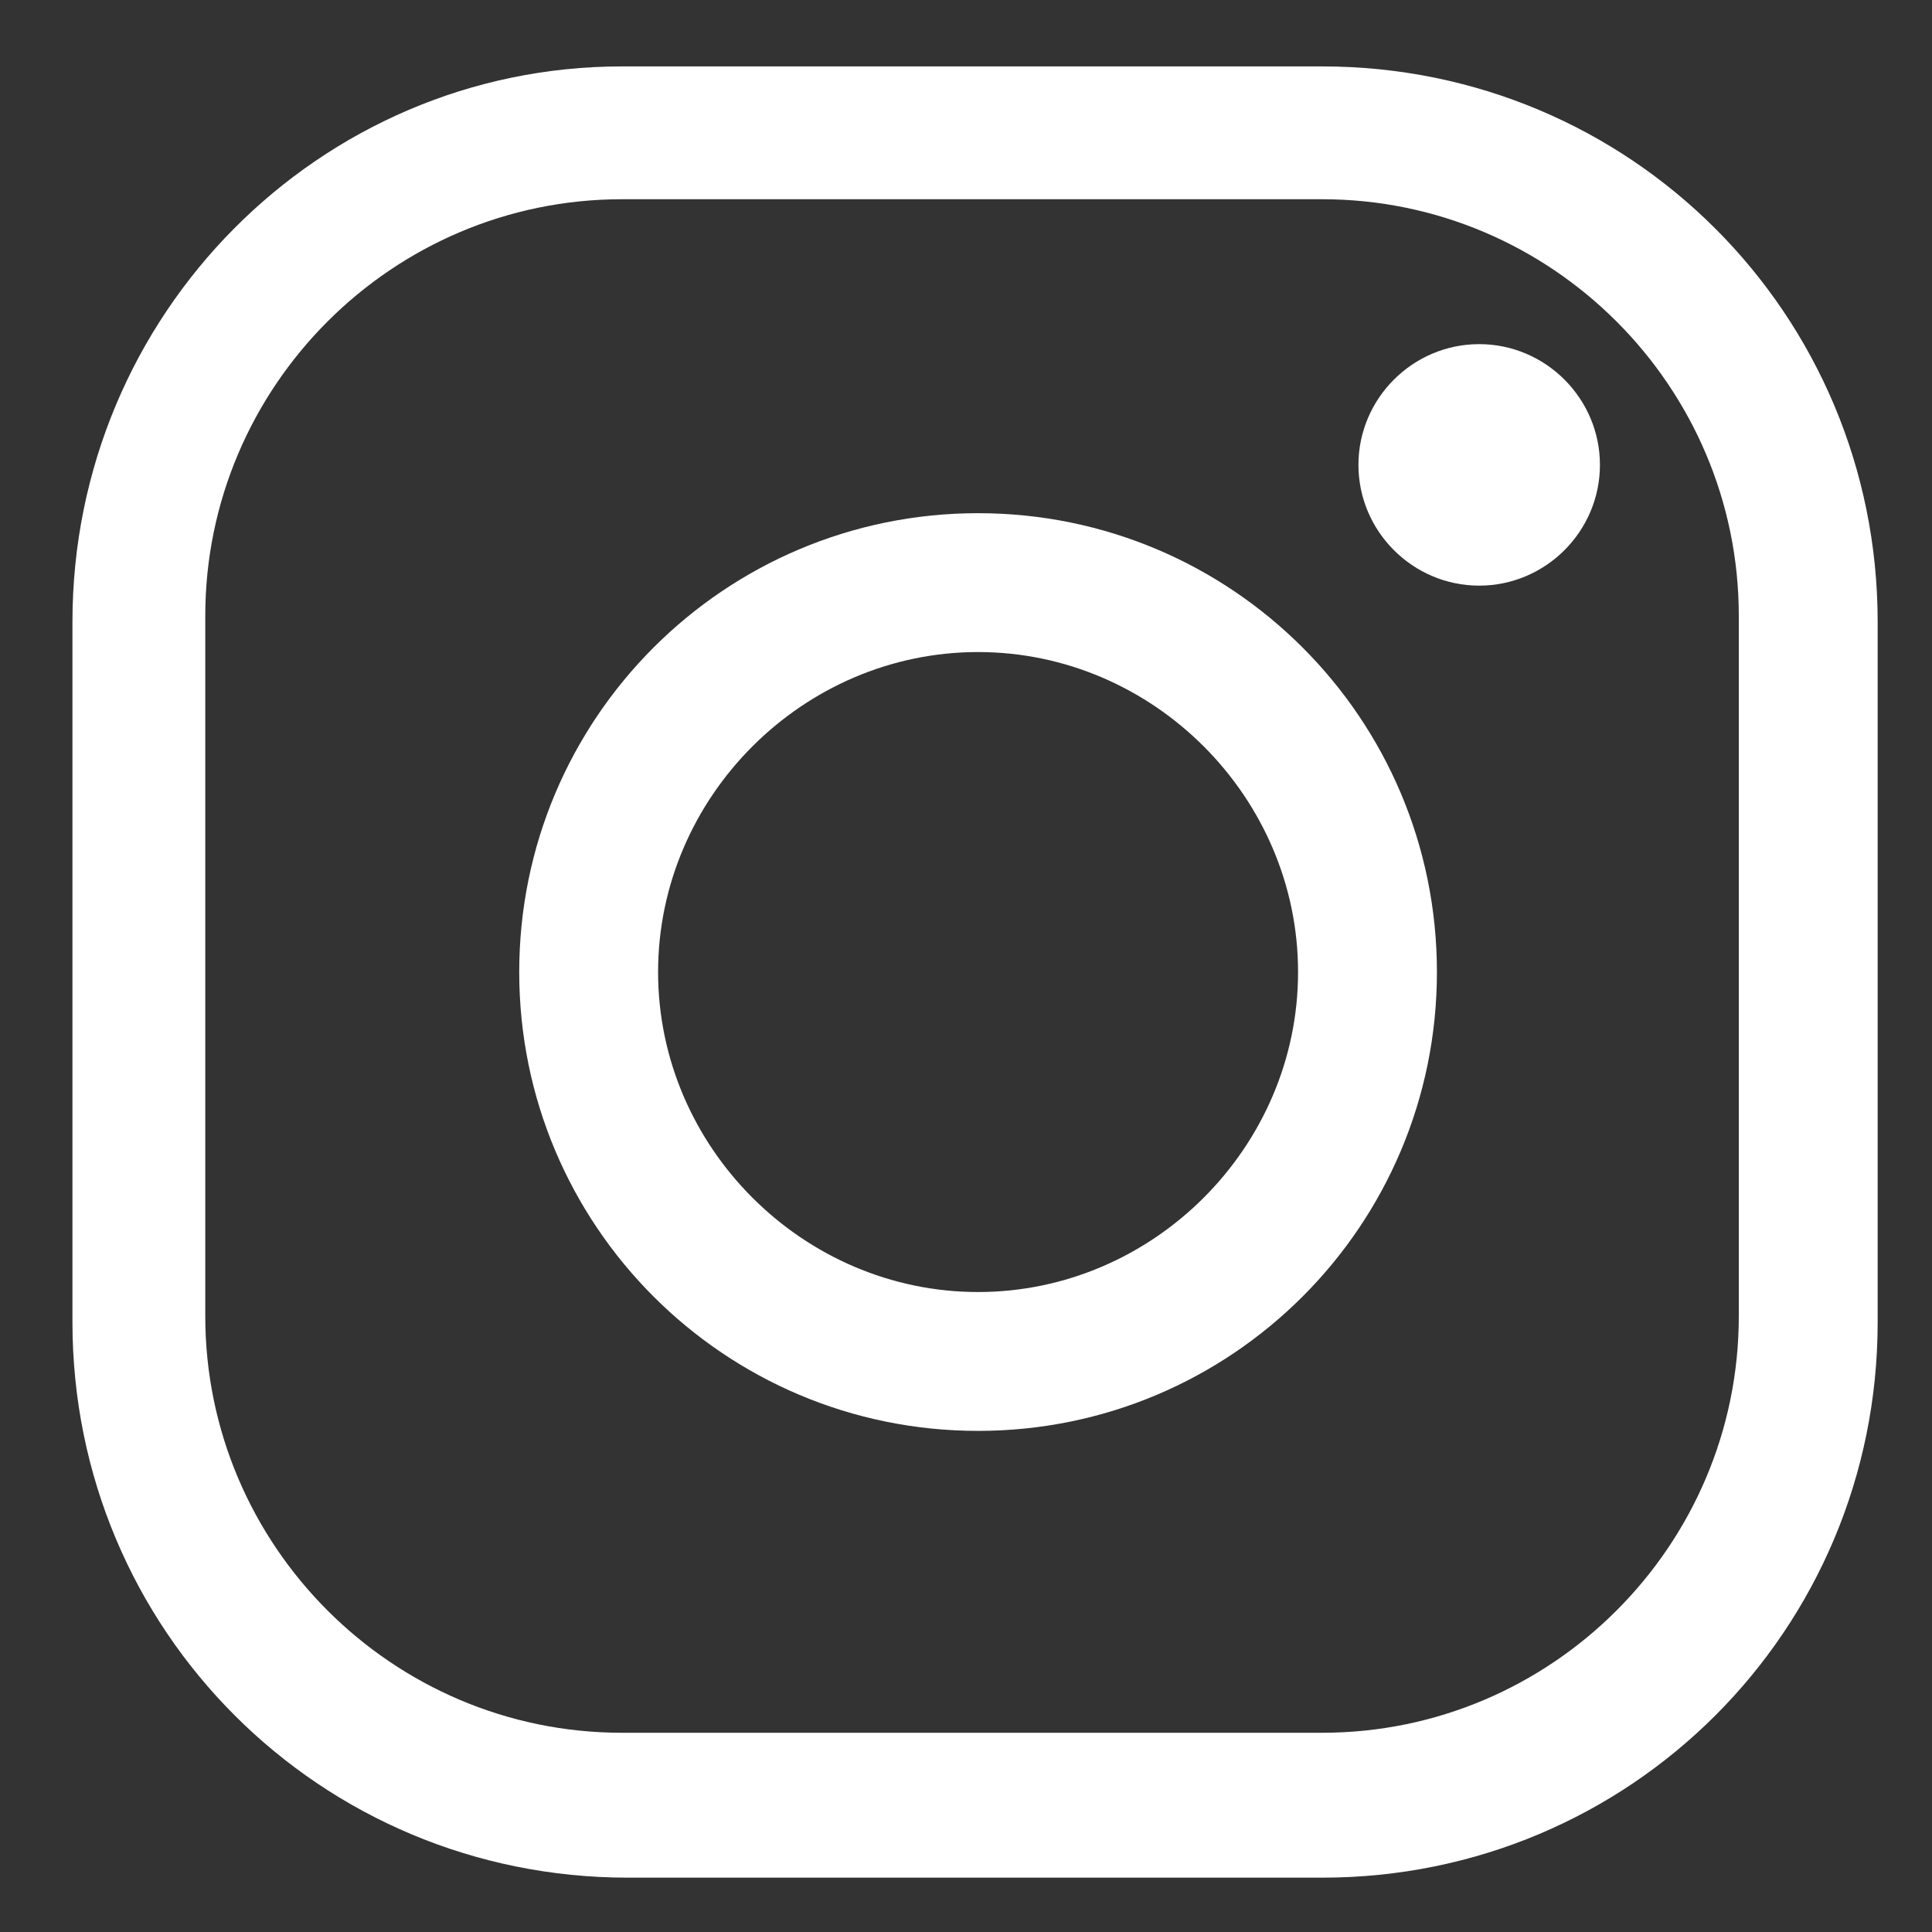
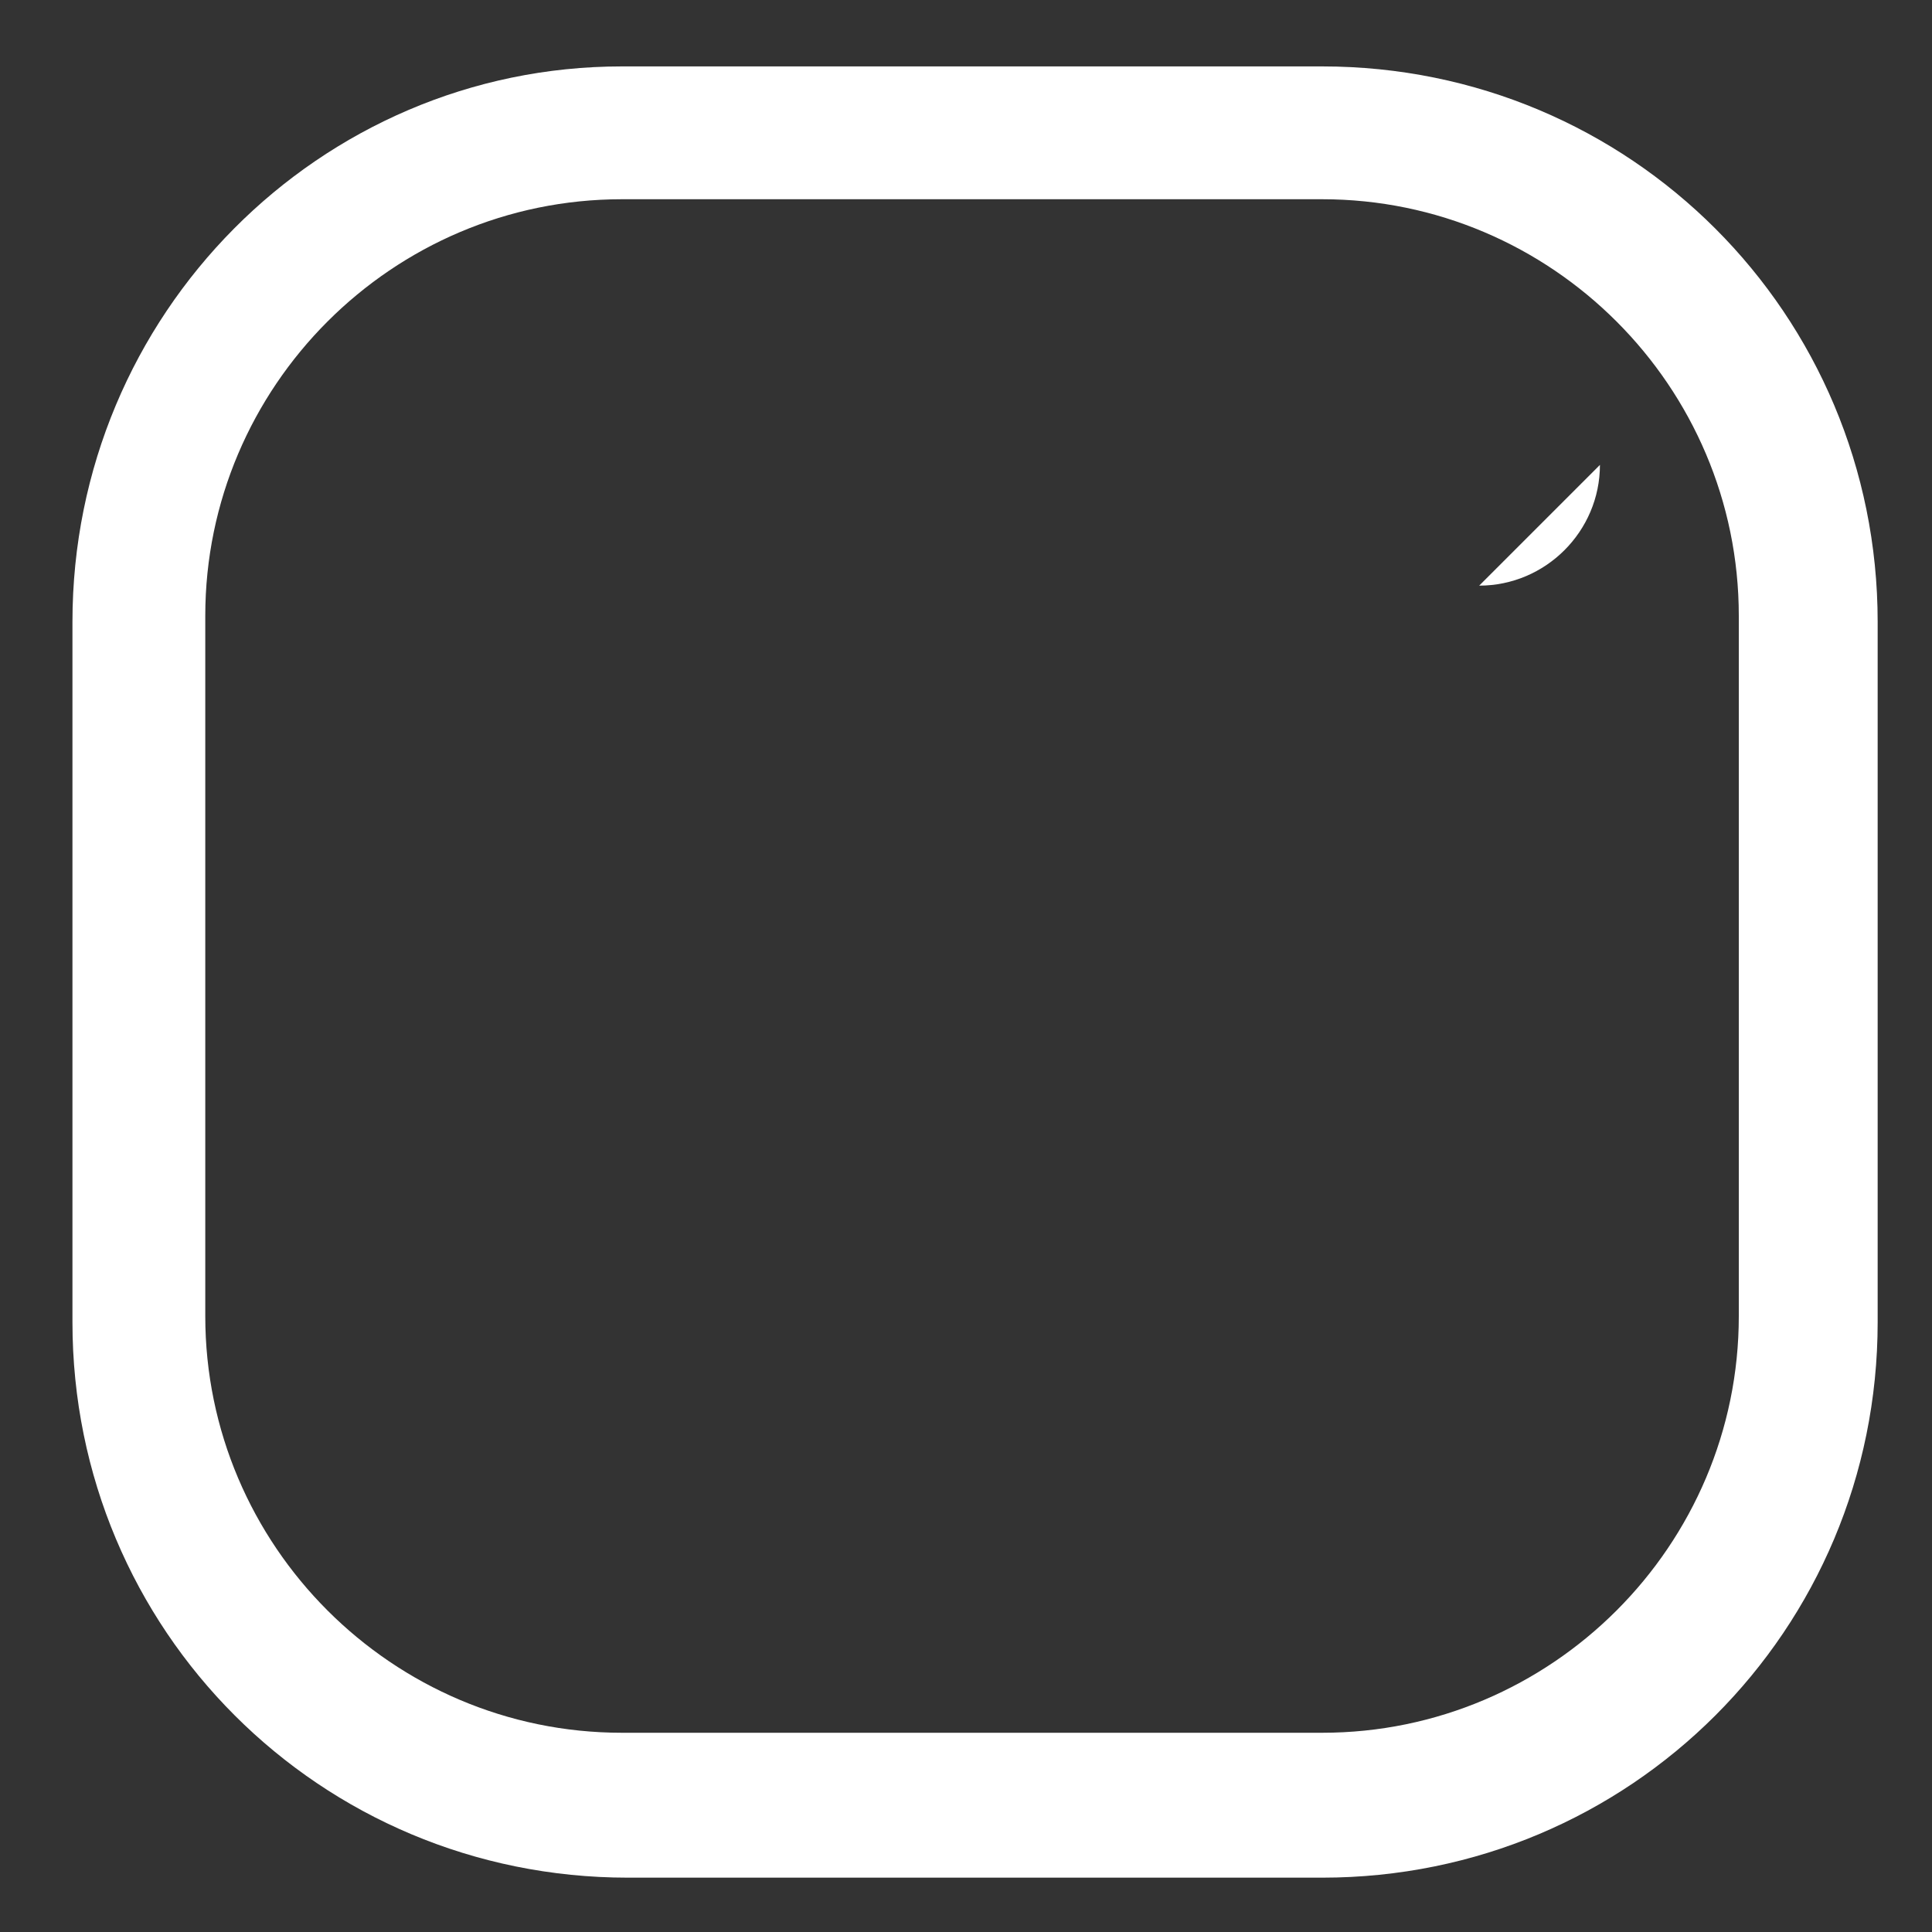
<svg xmlns="http://www.w3.org/2000/svg" version="1.1" viewBox="0 0 32 32">
  <rect x="0" y="0" width="32" height="32" fill="#333333" stroke="none" />
  <defs>
    <style>
      .cls-1 {
        fill: #fff;
      }
    </style>
  </defs>
  <g>
    <g id="_レイヤー_1">
      <path class="cls-1" d="M22,31.1h-11.6c-5.1,0-9.2-4.1-9.2-9.2v-11.6c0-5.1,4.1-9.2,9.1-9.2h11.6c5.1,0,9.2,4.1,9.2,9.2v11.6c0,5.1-4.1,9.2-9.2,9.2h0ZM10.3,3.3c-3.8,0-6.9,3.1-6.9,6.9v11.6c0,3.8,3.1,6.9,6.9,6.9h11.6c3.8,0,6.9-3.1,6.9-6.9v-11.6c0-3.8-3.1-6.9-6.9-6.9,0,0-11.6,0-11.6,0Z" />
-       <path class="cls-1" d="M16.2,23.7c-4.2,0-7.6-3.4-7.6-7.6s3.4-7.6,7.6-7.6,7.6,3.4,7.6,7.6-3.4,7.6-7.6,7.6ZM16.2,10.8c-2.9,0-5.3,2.4-5.3,5.3s2.4,5.3,5.3,5.3,5.3-2.4,5.3-5.3-2.4-5.3-5.3-5.3Z" />
-       <path class="cls-1" d="M26.5,7.7c0,1.1-.9,2-2,2s-2-.9-2-2,.9-2,2-2,2,.9,2,2Z" />
+       <path class="cls-1" d="M26.5,7.7c0,1.1-.9,2-2,2Z" />
    </g>
  </g>
</svg>